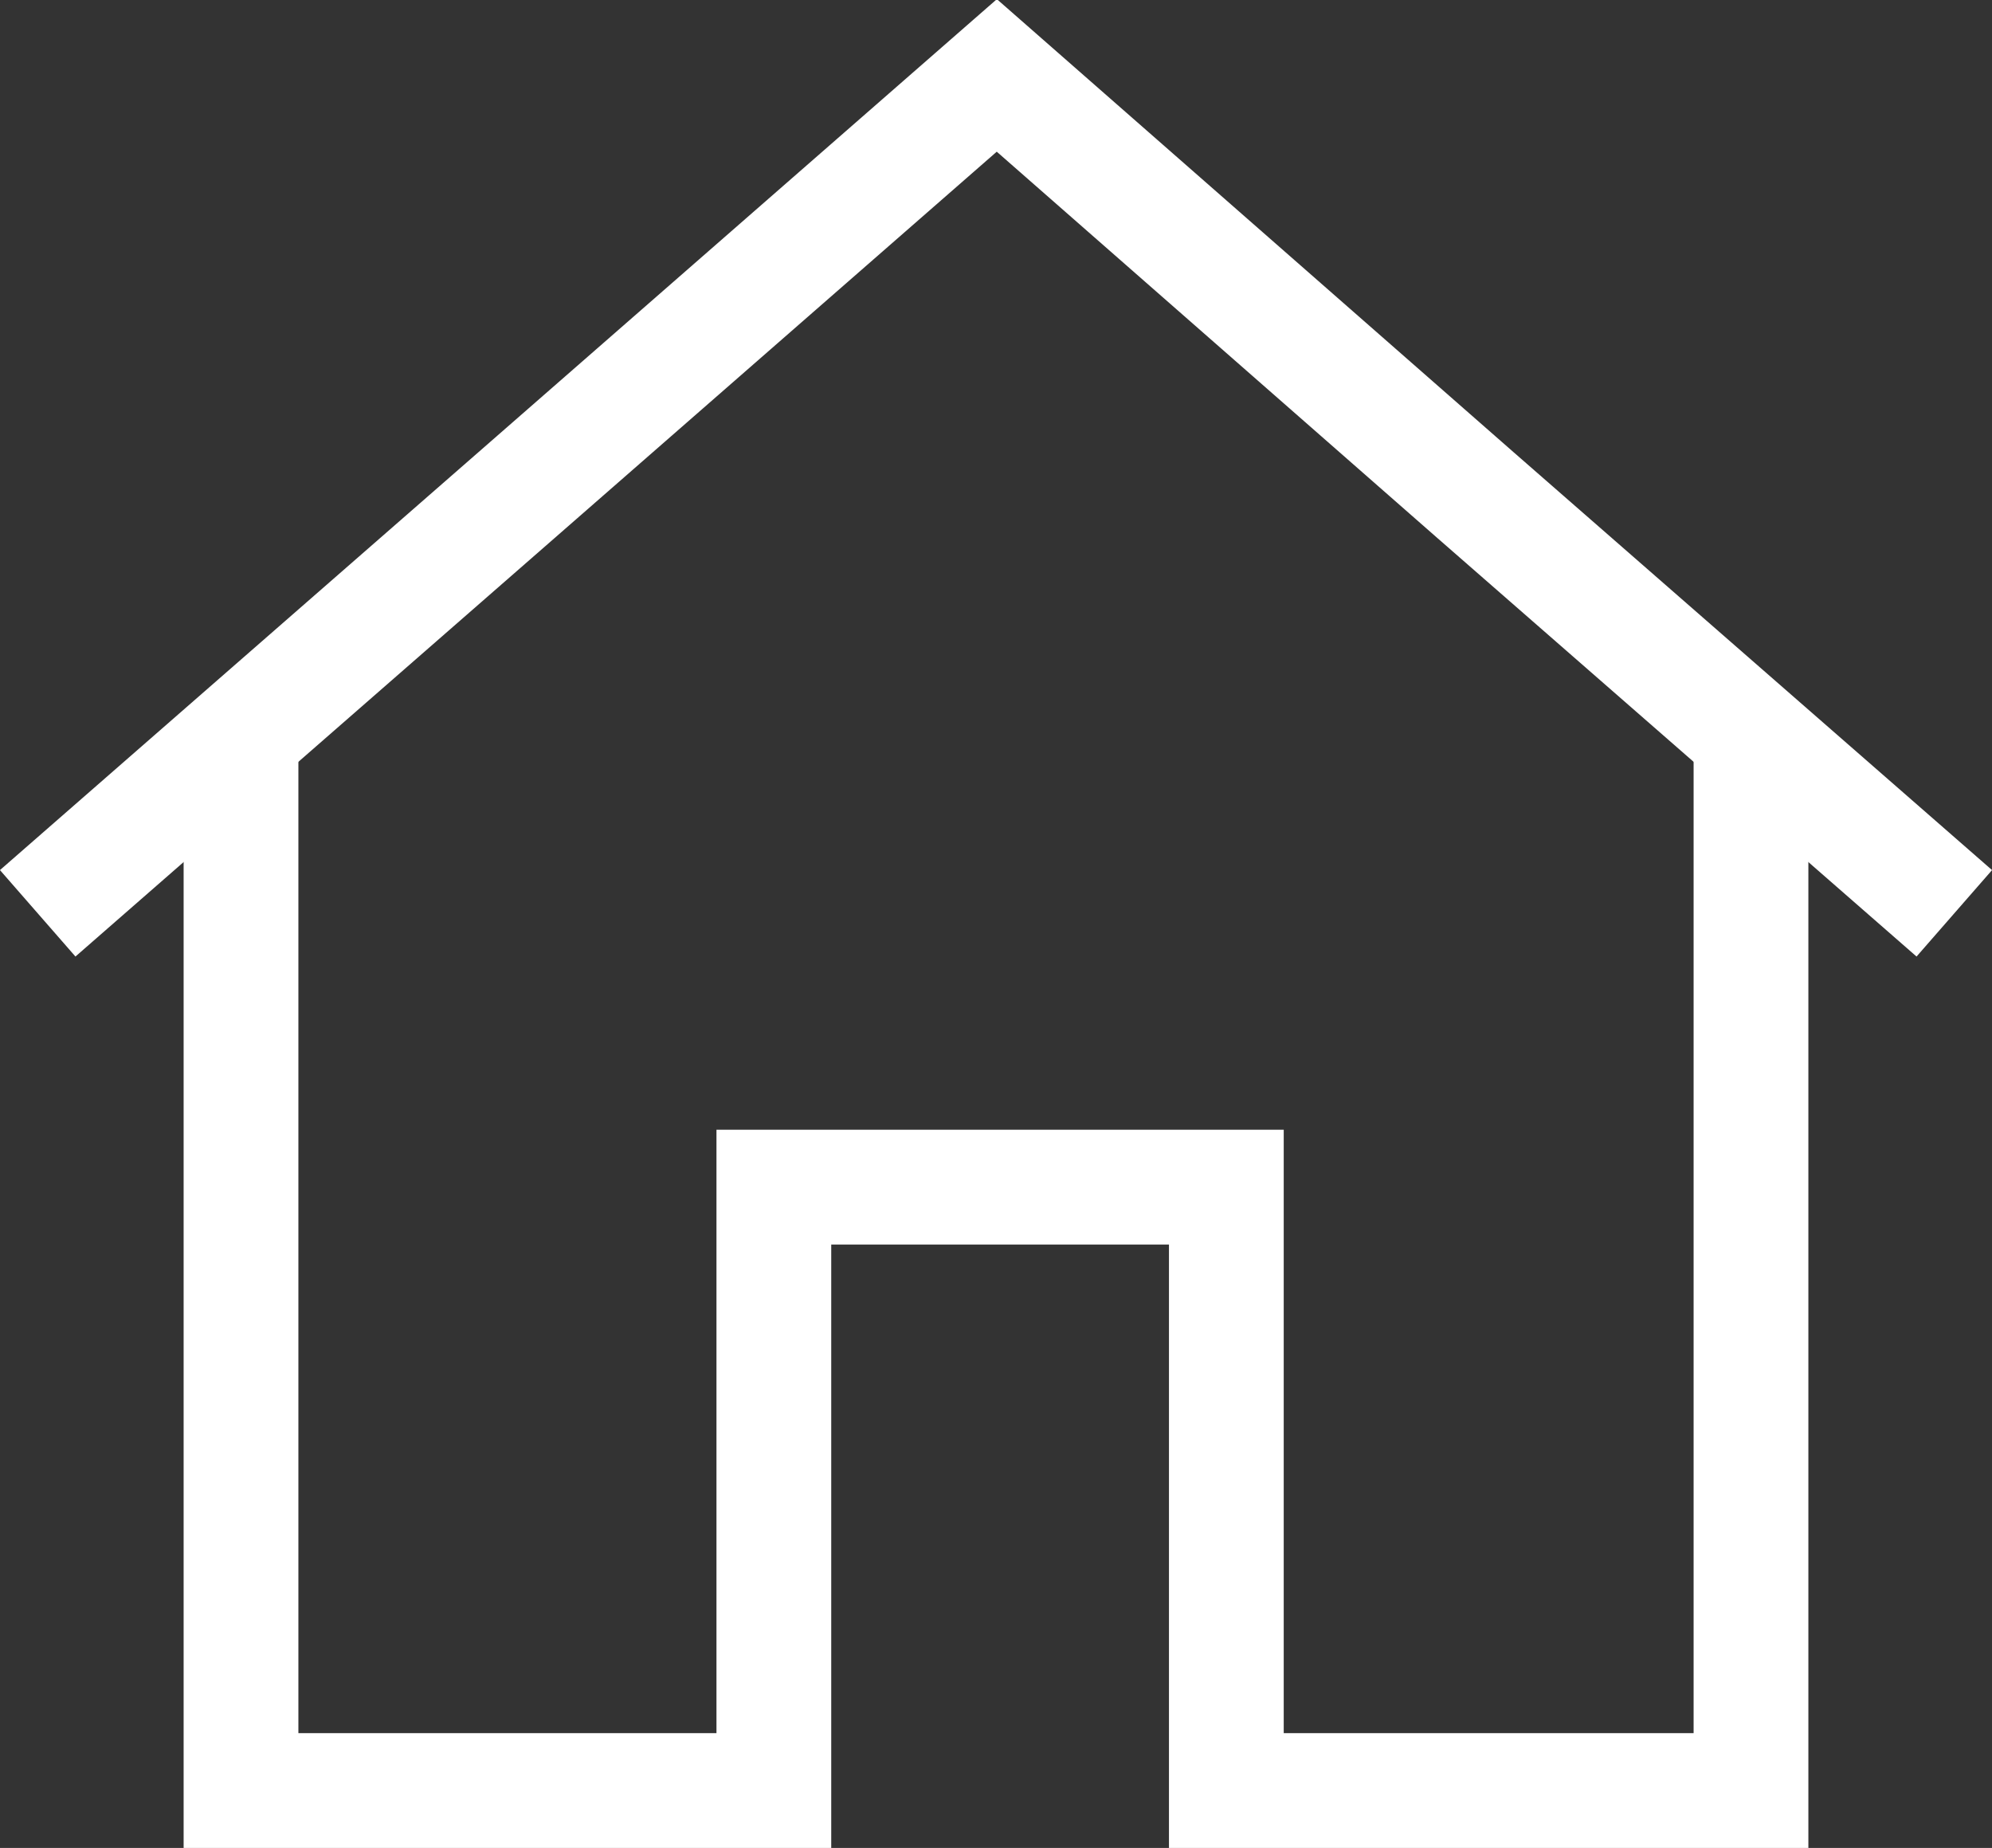
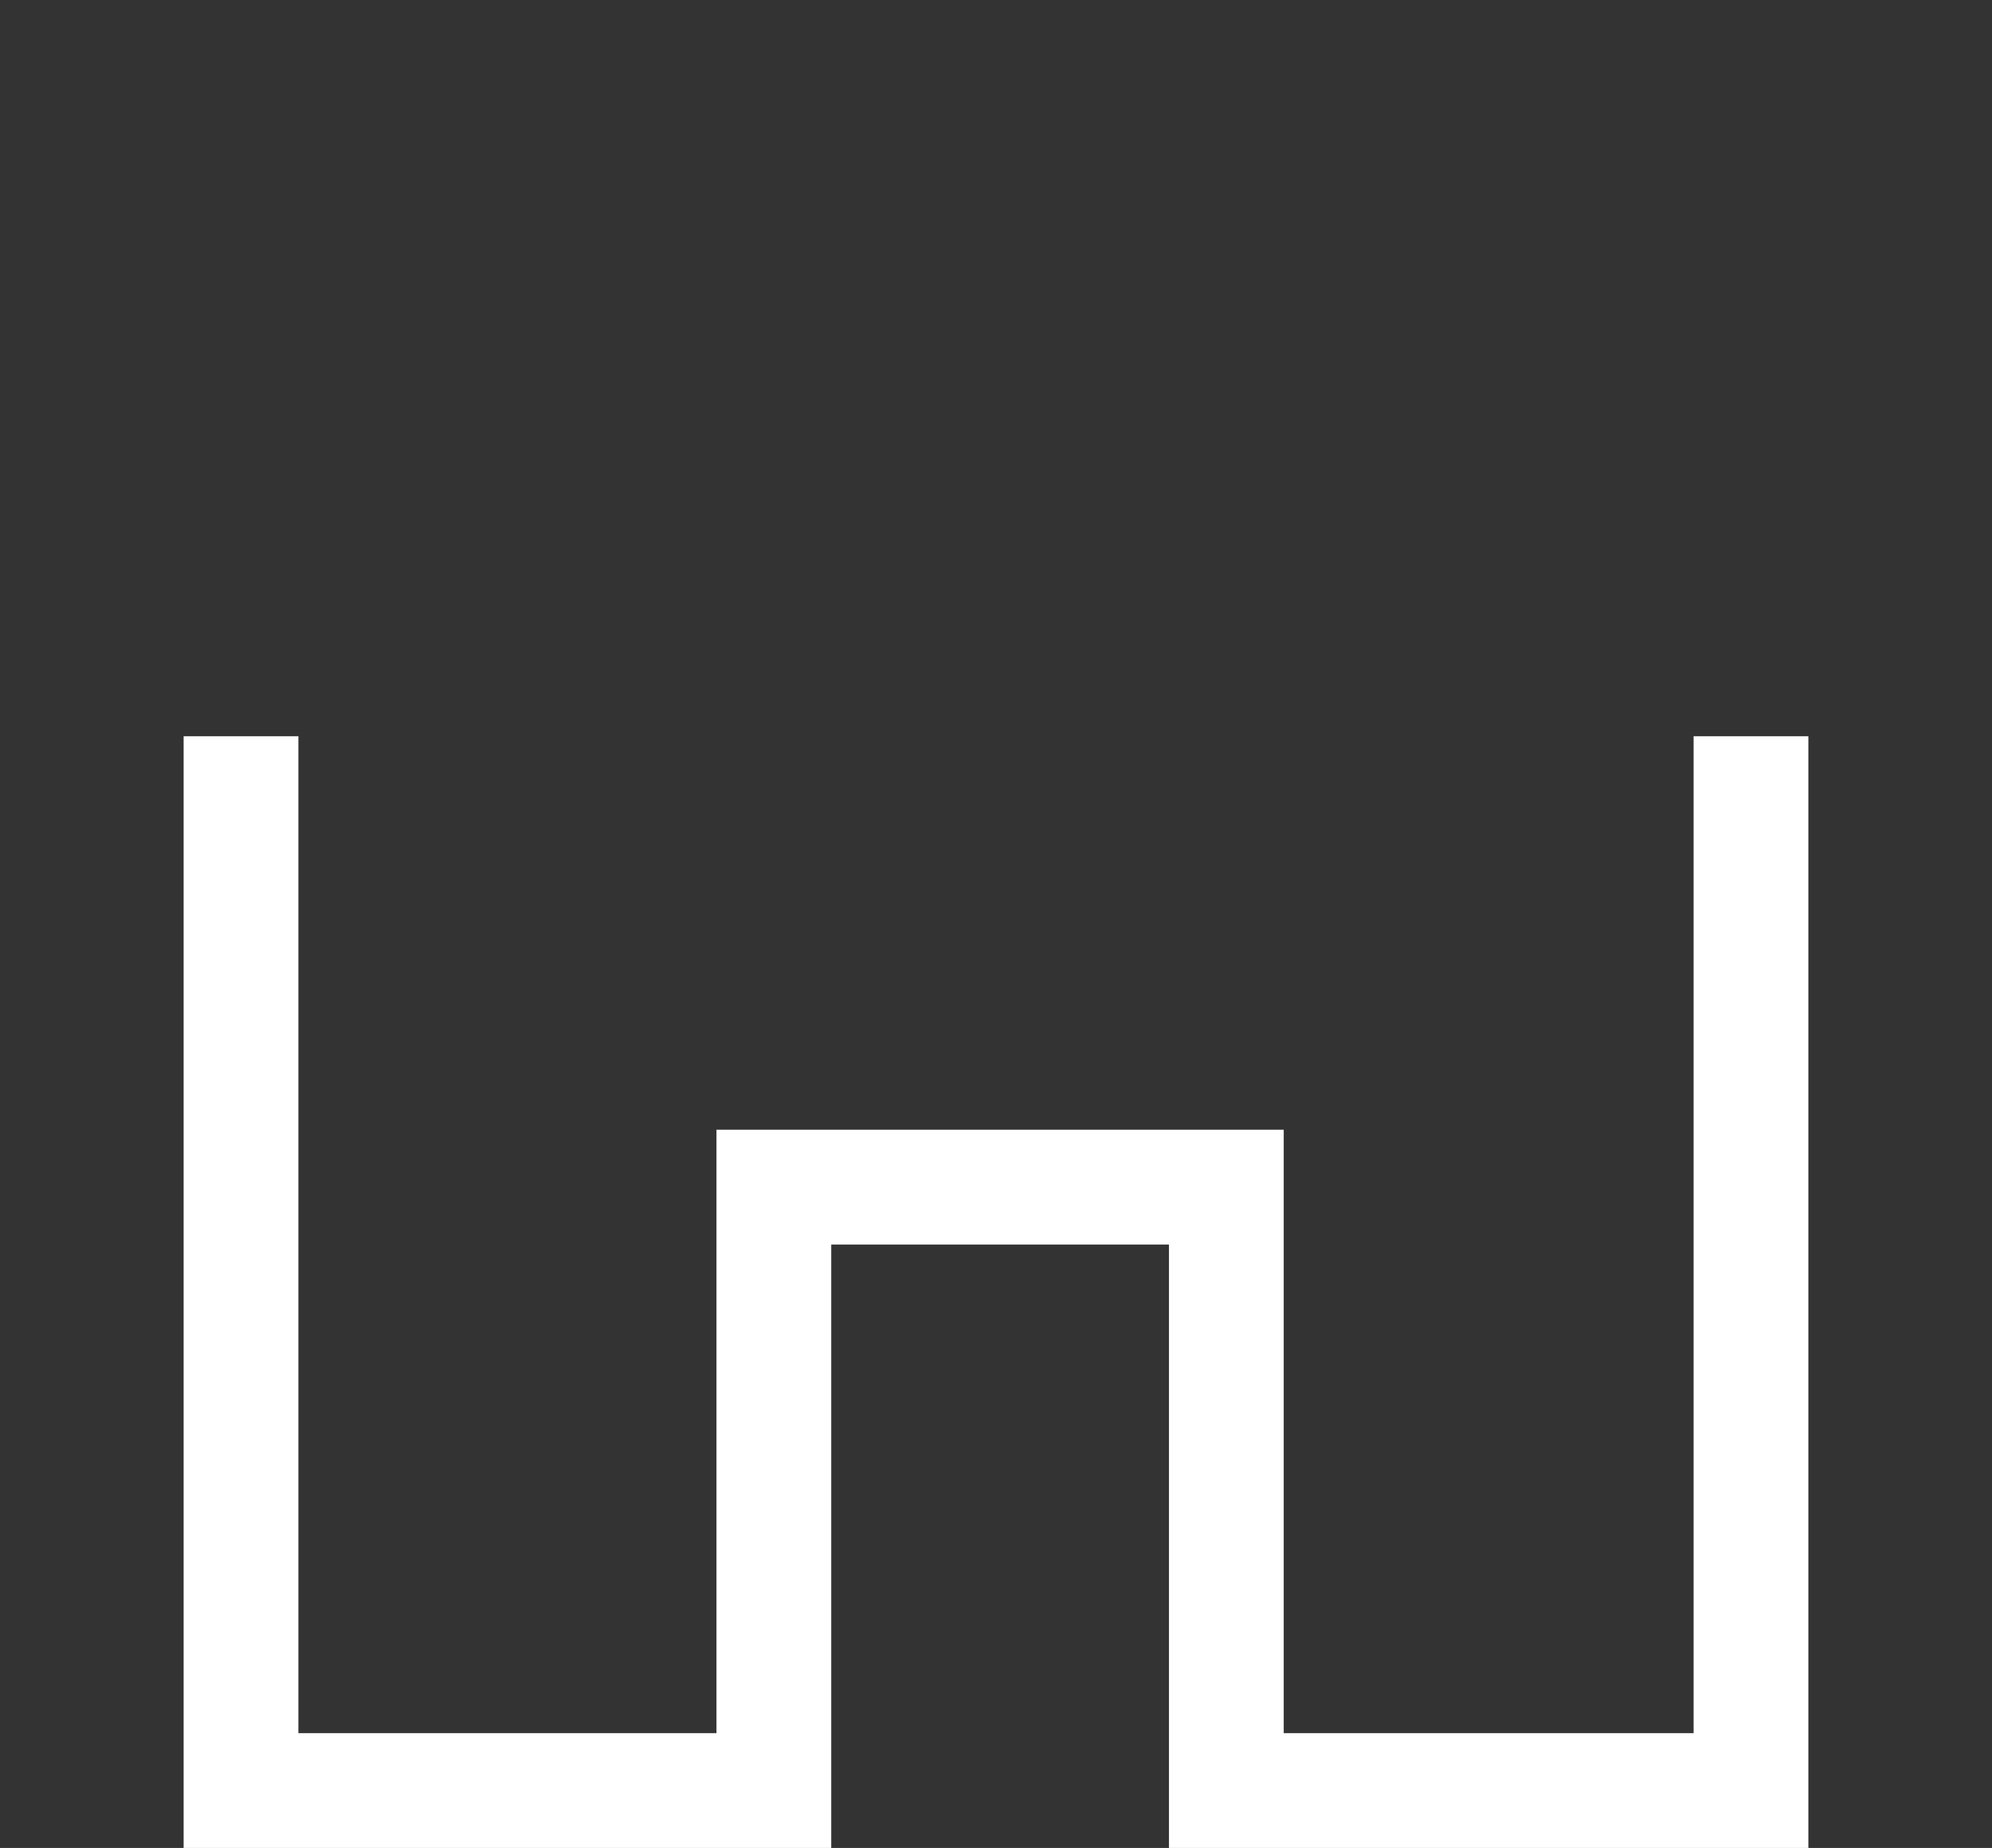
<svg xmlns="http://www.w3.org/2000/svg" xmlns:xlink="http://www.w3.org/1999/xlink" version="1.1" id="Layer_1" x="0px" y="0px" viewBox="0 0 121.5 112.7" style="enable-background:new 0 0 121.5 112.7;" xml:space="preserve">
  <rect x="0" y="0" width="121.5" height="112.7" fill="#333333" stroke="none" />
  <style type="text/css">
	.st0{clip-path:url(#SVGID_2_);fill:none;stroke:#FFFFFF;stroke-width:7;stroke-miterlimit:10;}
</style>
  <g>
    <defs>
      <rect id="SVGID_1_" width="121.5" height="112.7" />
    </defs>
    <clipPath id="SVGID_2_">
      <use xlink:href="#SVGID_1_" style="overflow:visible;" />
    </clipPath>
-     <polyline class="st0" points="2.3,55.7 31.5,30.2 60.8,4.6 90,30.2 119.2,55.7  " />
    <polyline class="st0" points="14.7,44.9 14.7,109.2 47.2,109.2 47.2,72.4 74.8,72.4 74.8,109.2 106.8,109.2 106.8,44.9  " />
  </g>
</svg>